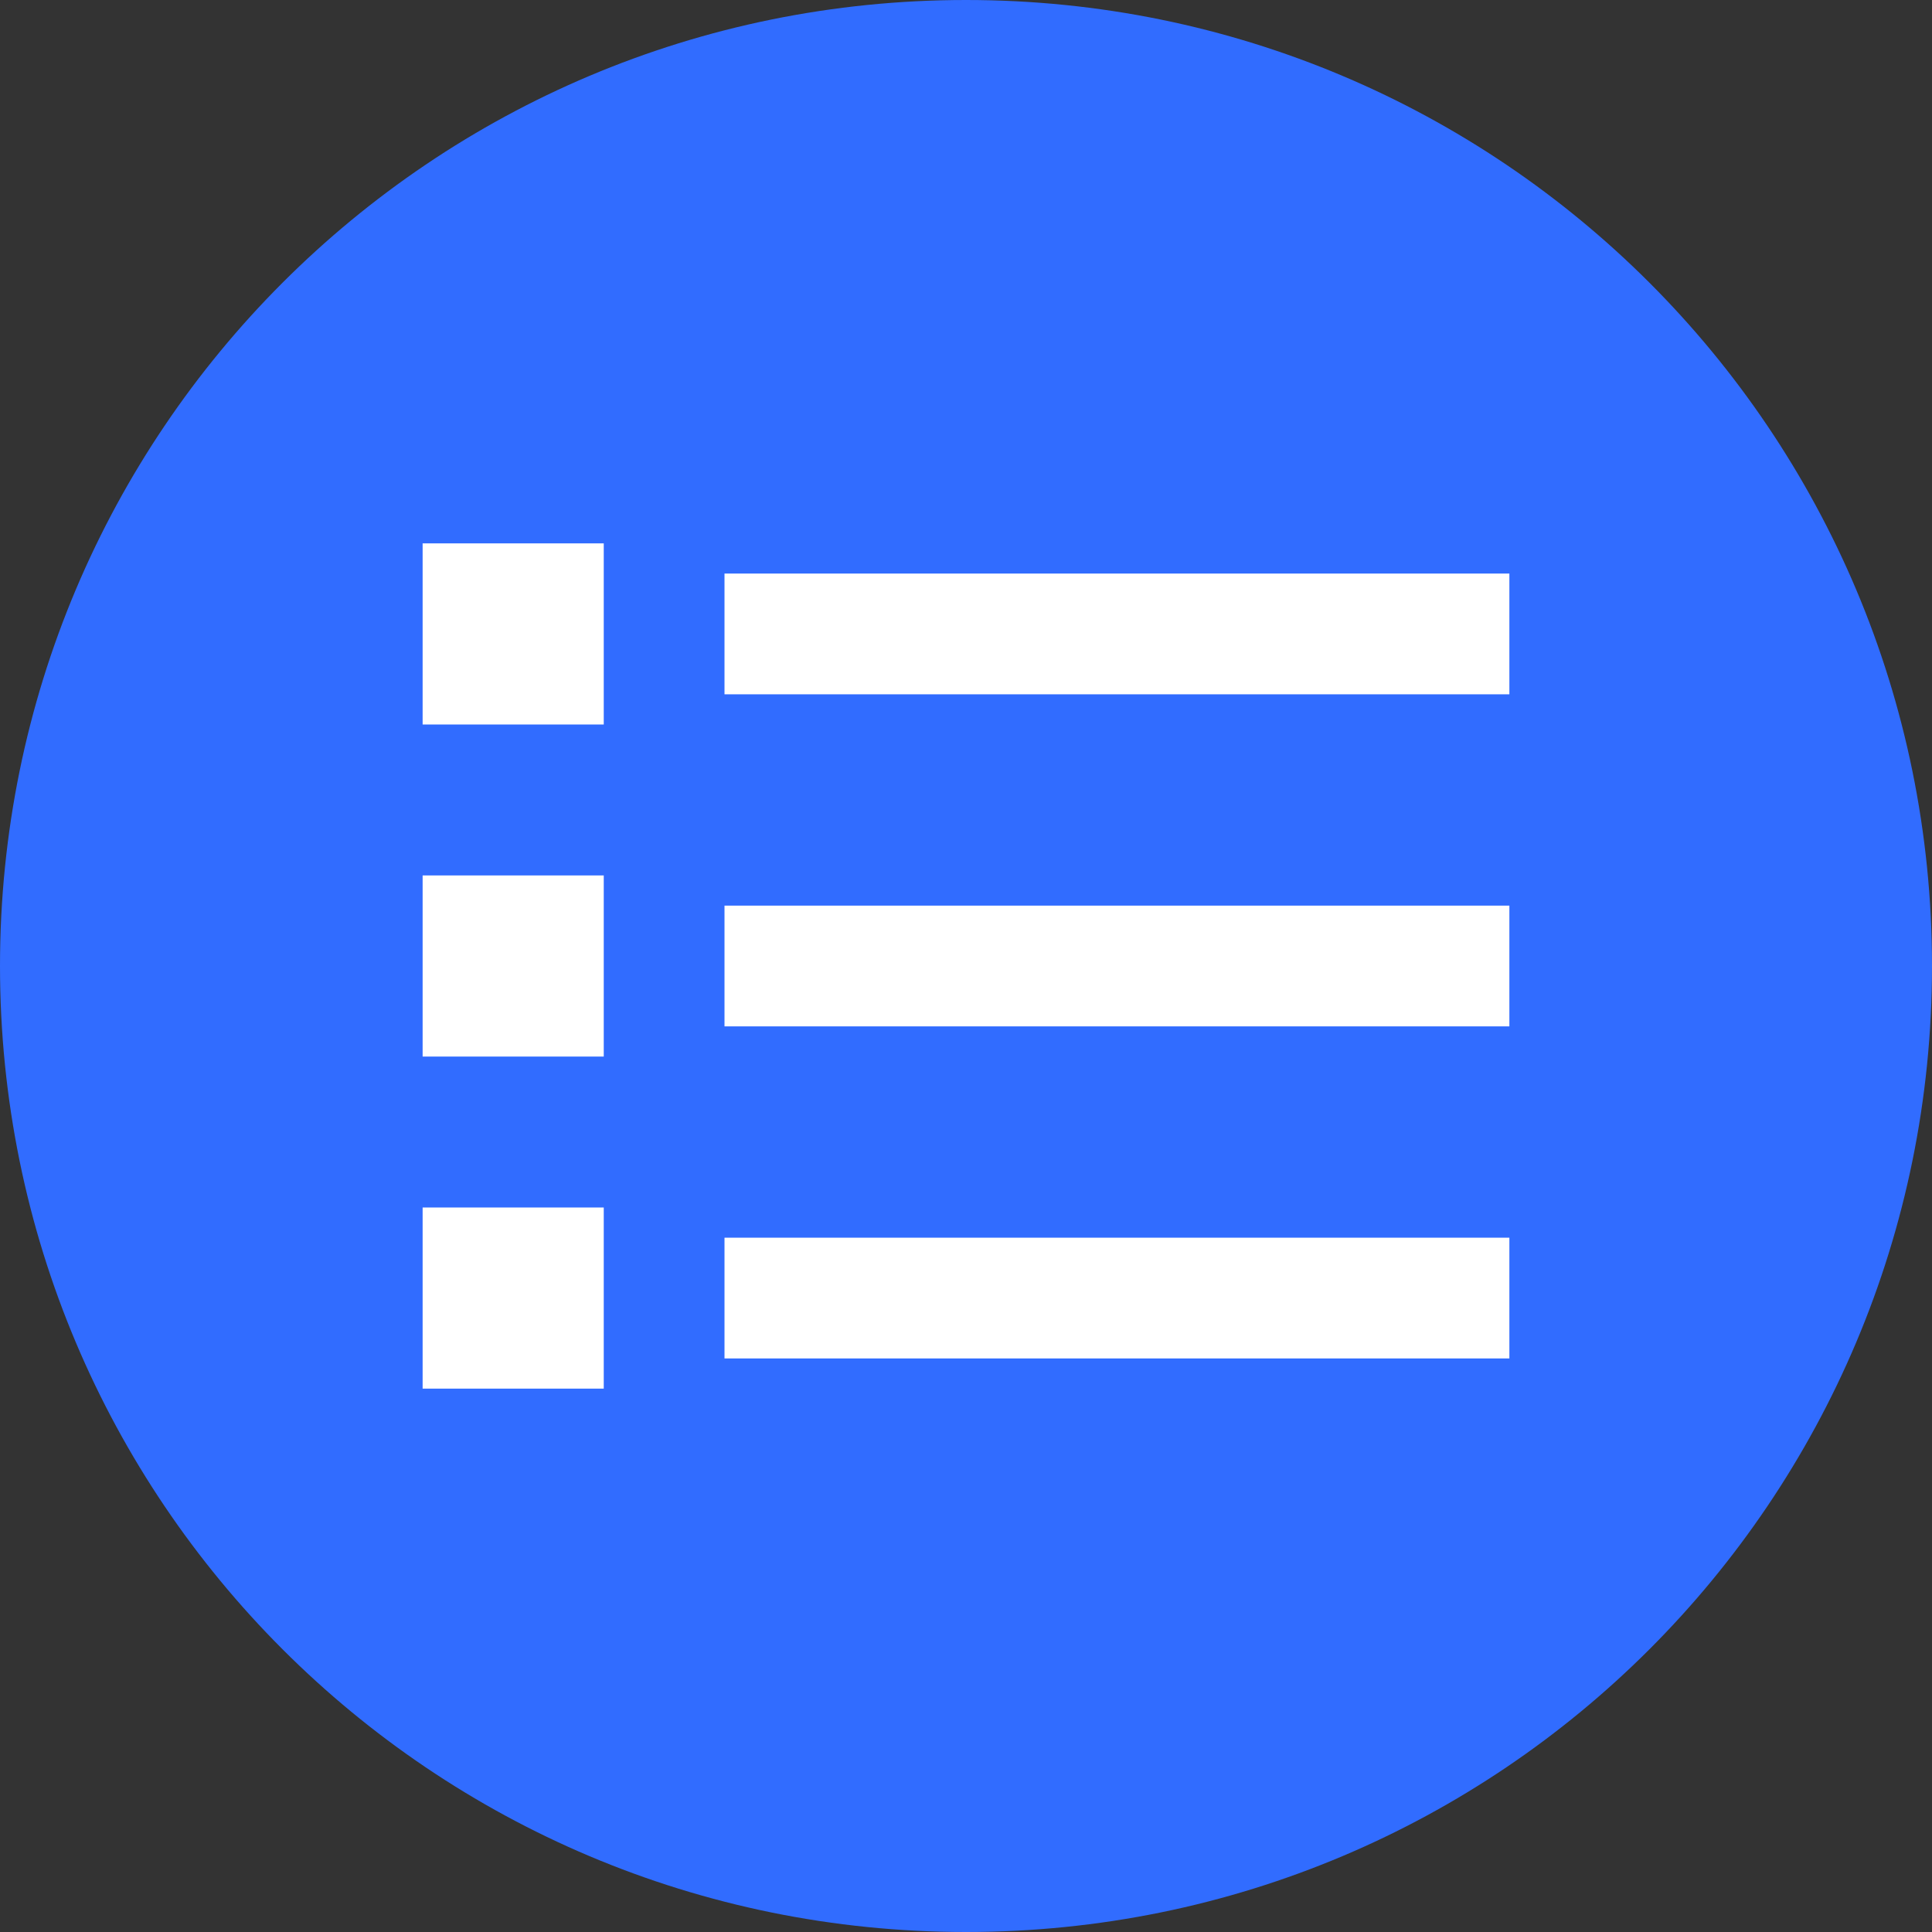
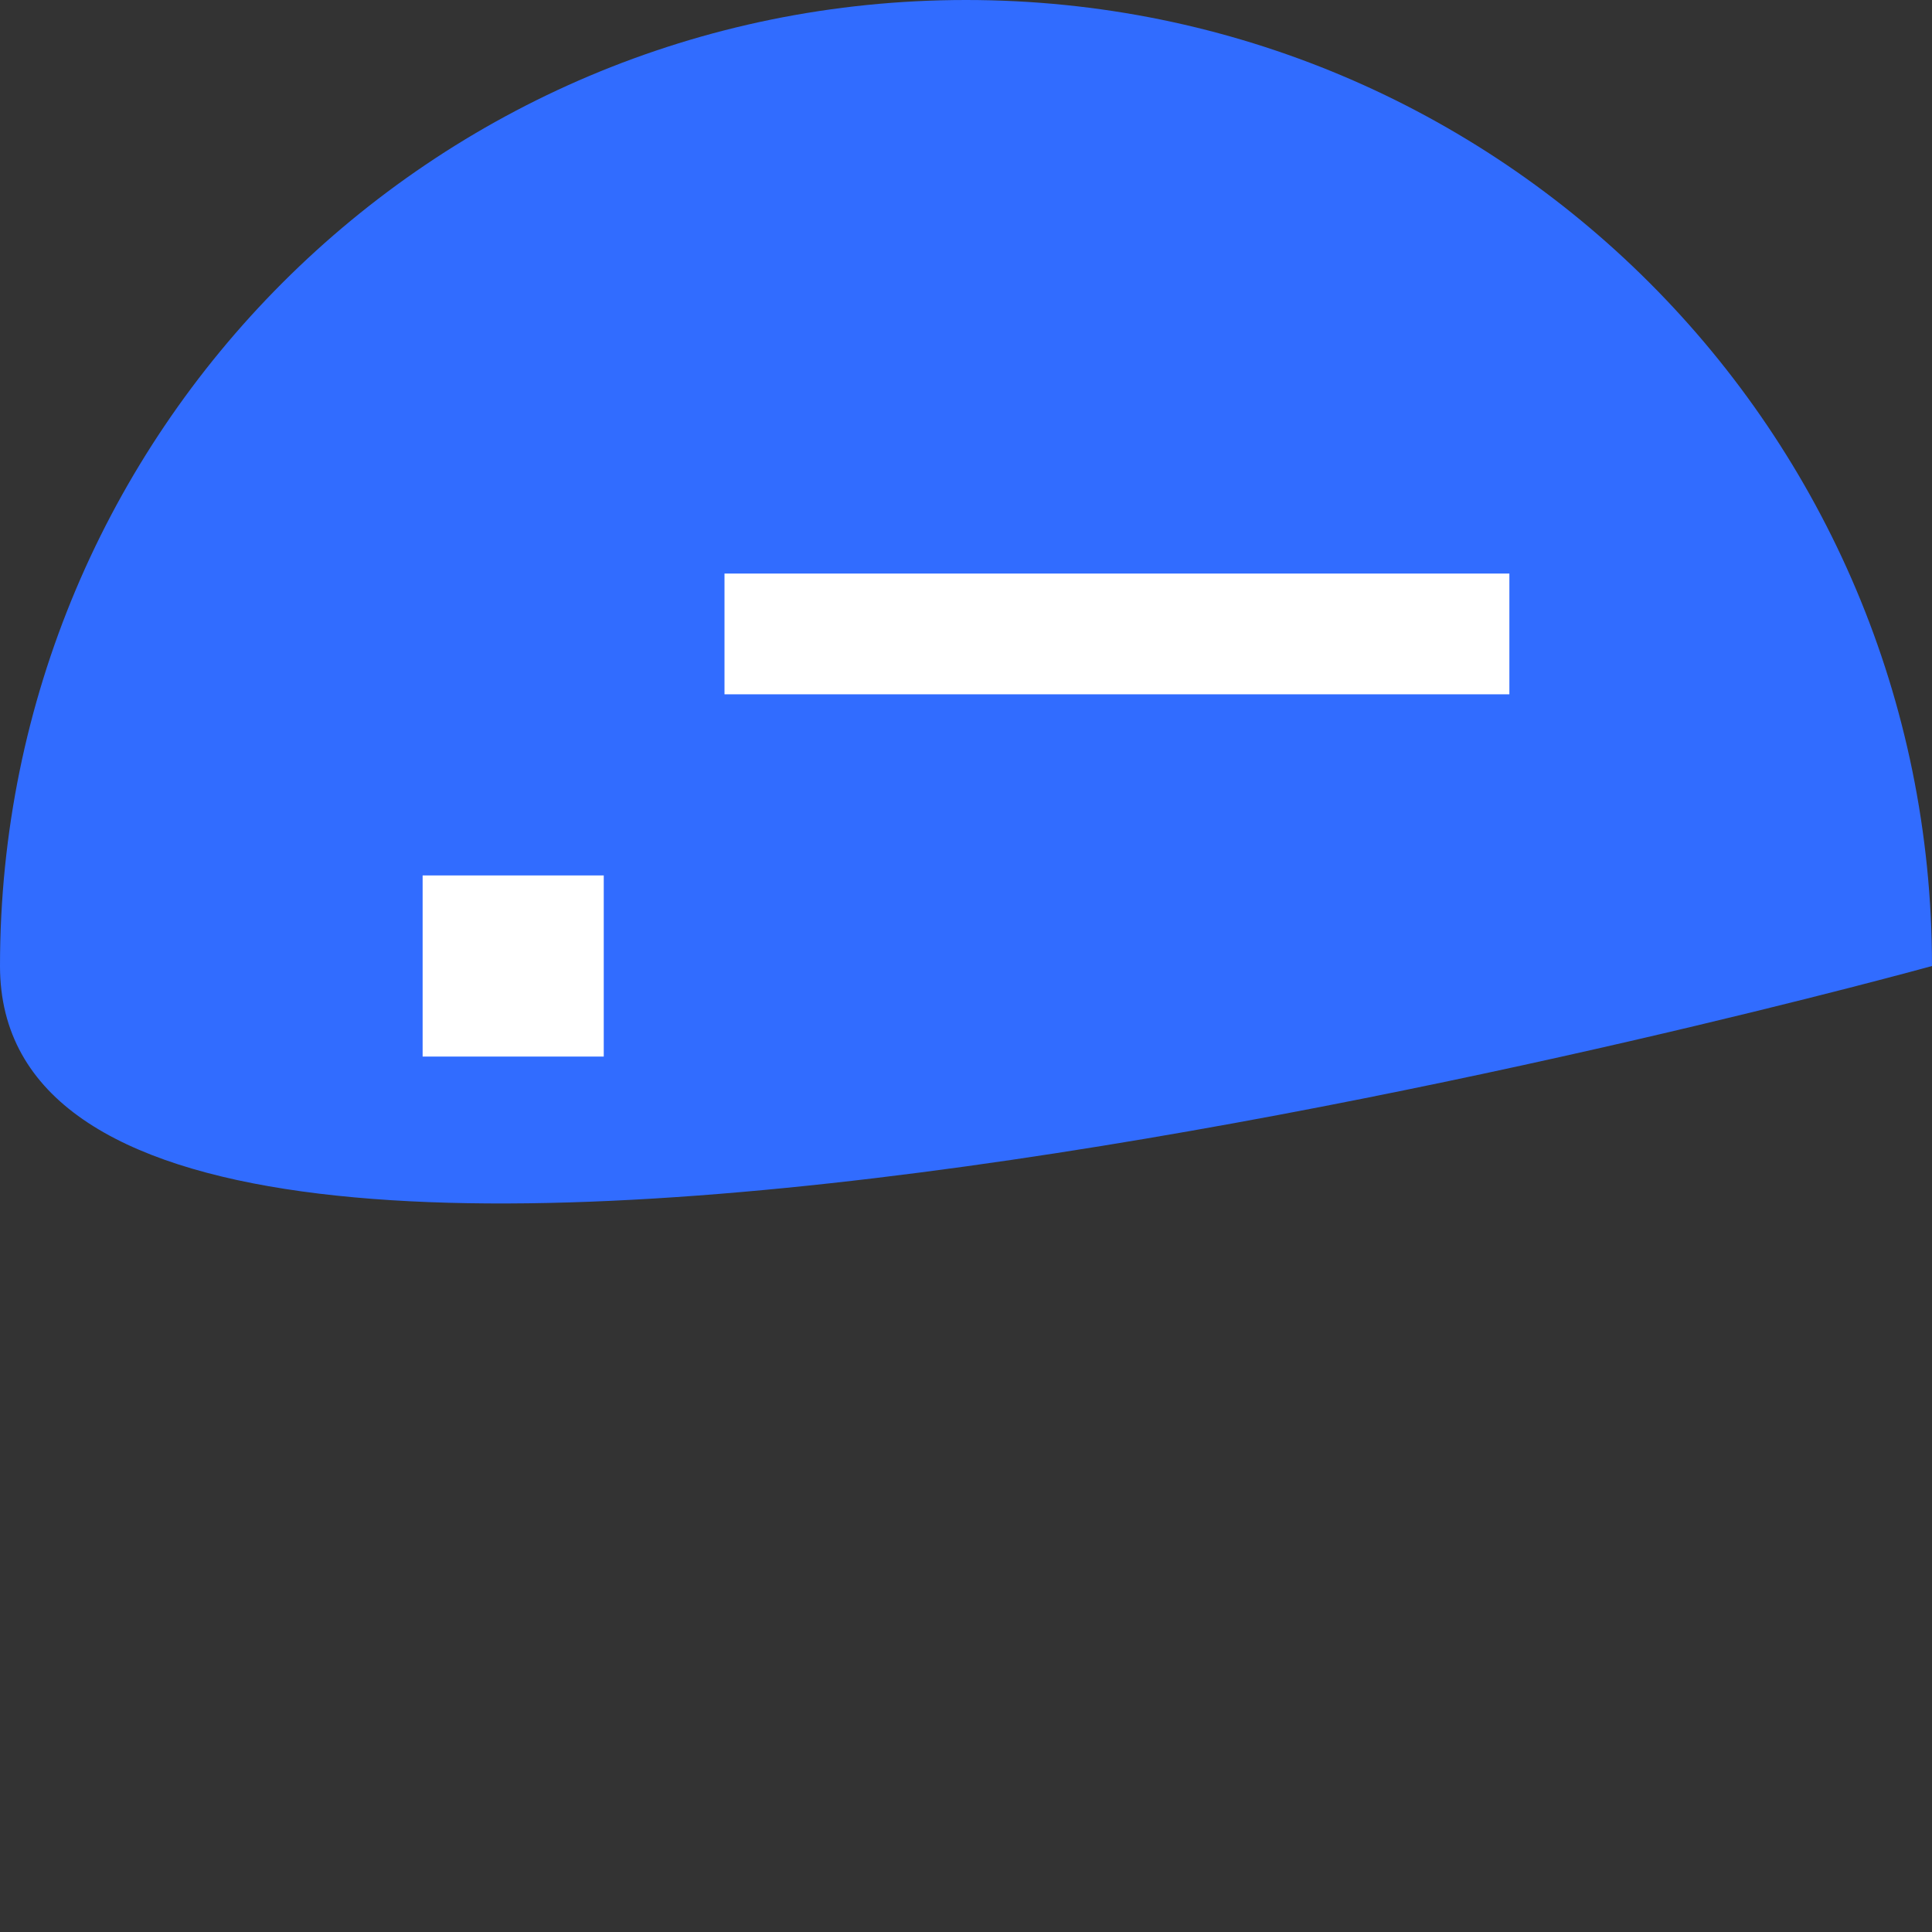
<svg xmlns="http://www.w3.org/2000/svg" version="1.1" id="Layer_1" x="0px" y="0px" viewBox="0 0 64 64" enable-background="new 0 0 64 64" xml:space="preserve">
  <rect x="0" y="0" width="64" height="64" fill="#333333" stroke="none" />
  <g>
    <g>
      <g>
-         <path fill="#316CFF" d="M64,32c0,17.7-14.3,32-32,32S0,49.7,0,32S14.3,0,32,0S64,14.3,64,32z" />
+         <path fill="#316CFF" d="M64,32S0,49.7,0,32S14.3,0,32,0S64,14.3,64,32z" />
      </g>
    </g>
    <g>
      <g>
        <g>
          <rect x="24" y="19" fill="#FFFFFF" width="26" height="4" />
        </g>
      </g>
      <g>
        <g>
-           <rect x="24" y="30" fill="#FFFFFF" width="26" height="4" />
-         </g>
+           </g>
      </g>
      <g>
        <g>
-           <rect x="24" y="41" fill="#FFFFFF" width="26" height="4" />
-         </g>
+           </g>
      </g>
      <g>
        <g>
-           <rect x="14" y="18" fill="#FFFFFF" width="6" height="6" />
-         </g>
+           </g>
      </g>
      <g>
        <g>
          <rect x="14" y="29" fill="#FFFFFF" width="6" height="6" />
        </g>
      </g>
      <g>
        <g>
-           <rect x="14" y="40" fill="#FFFFFF" width="6" height="6" />
-         </g>
+           </g>
      </g>
    </g>
  </g>
</svg>